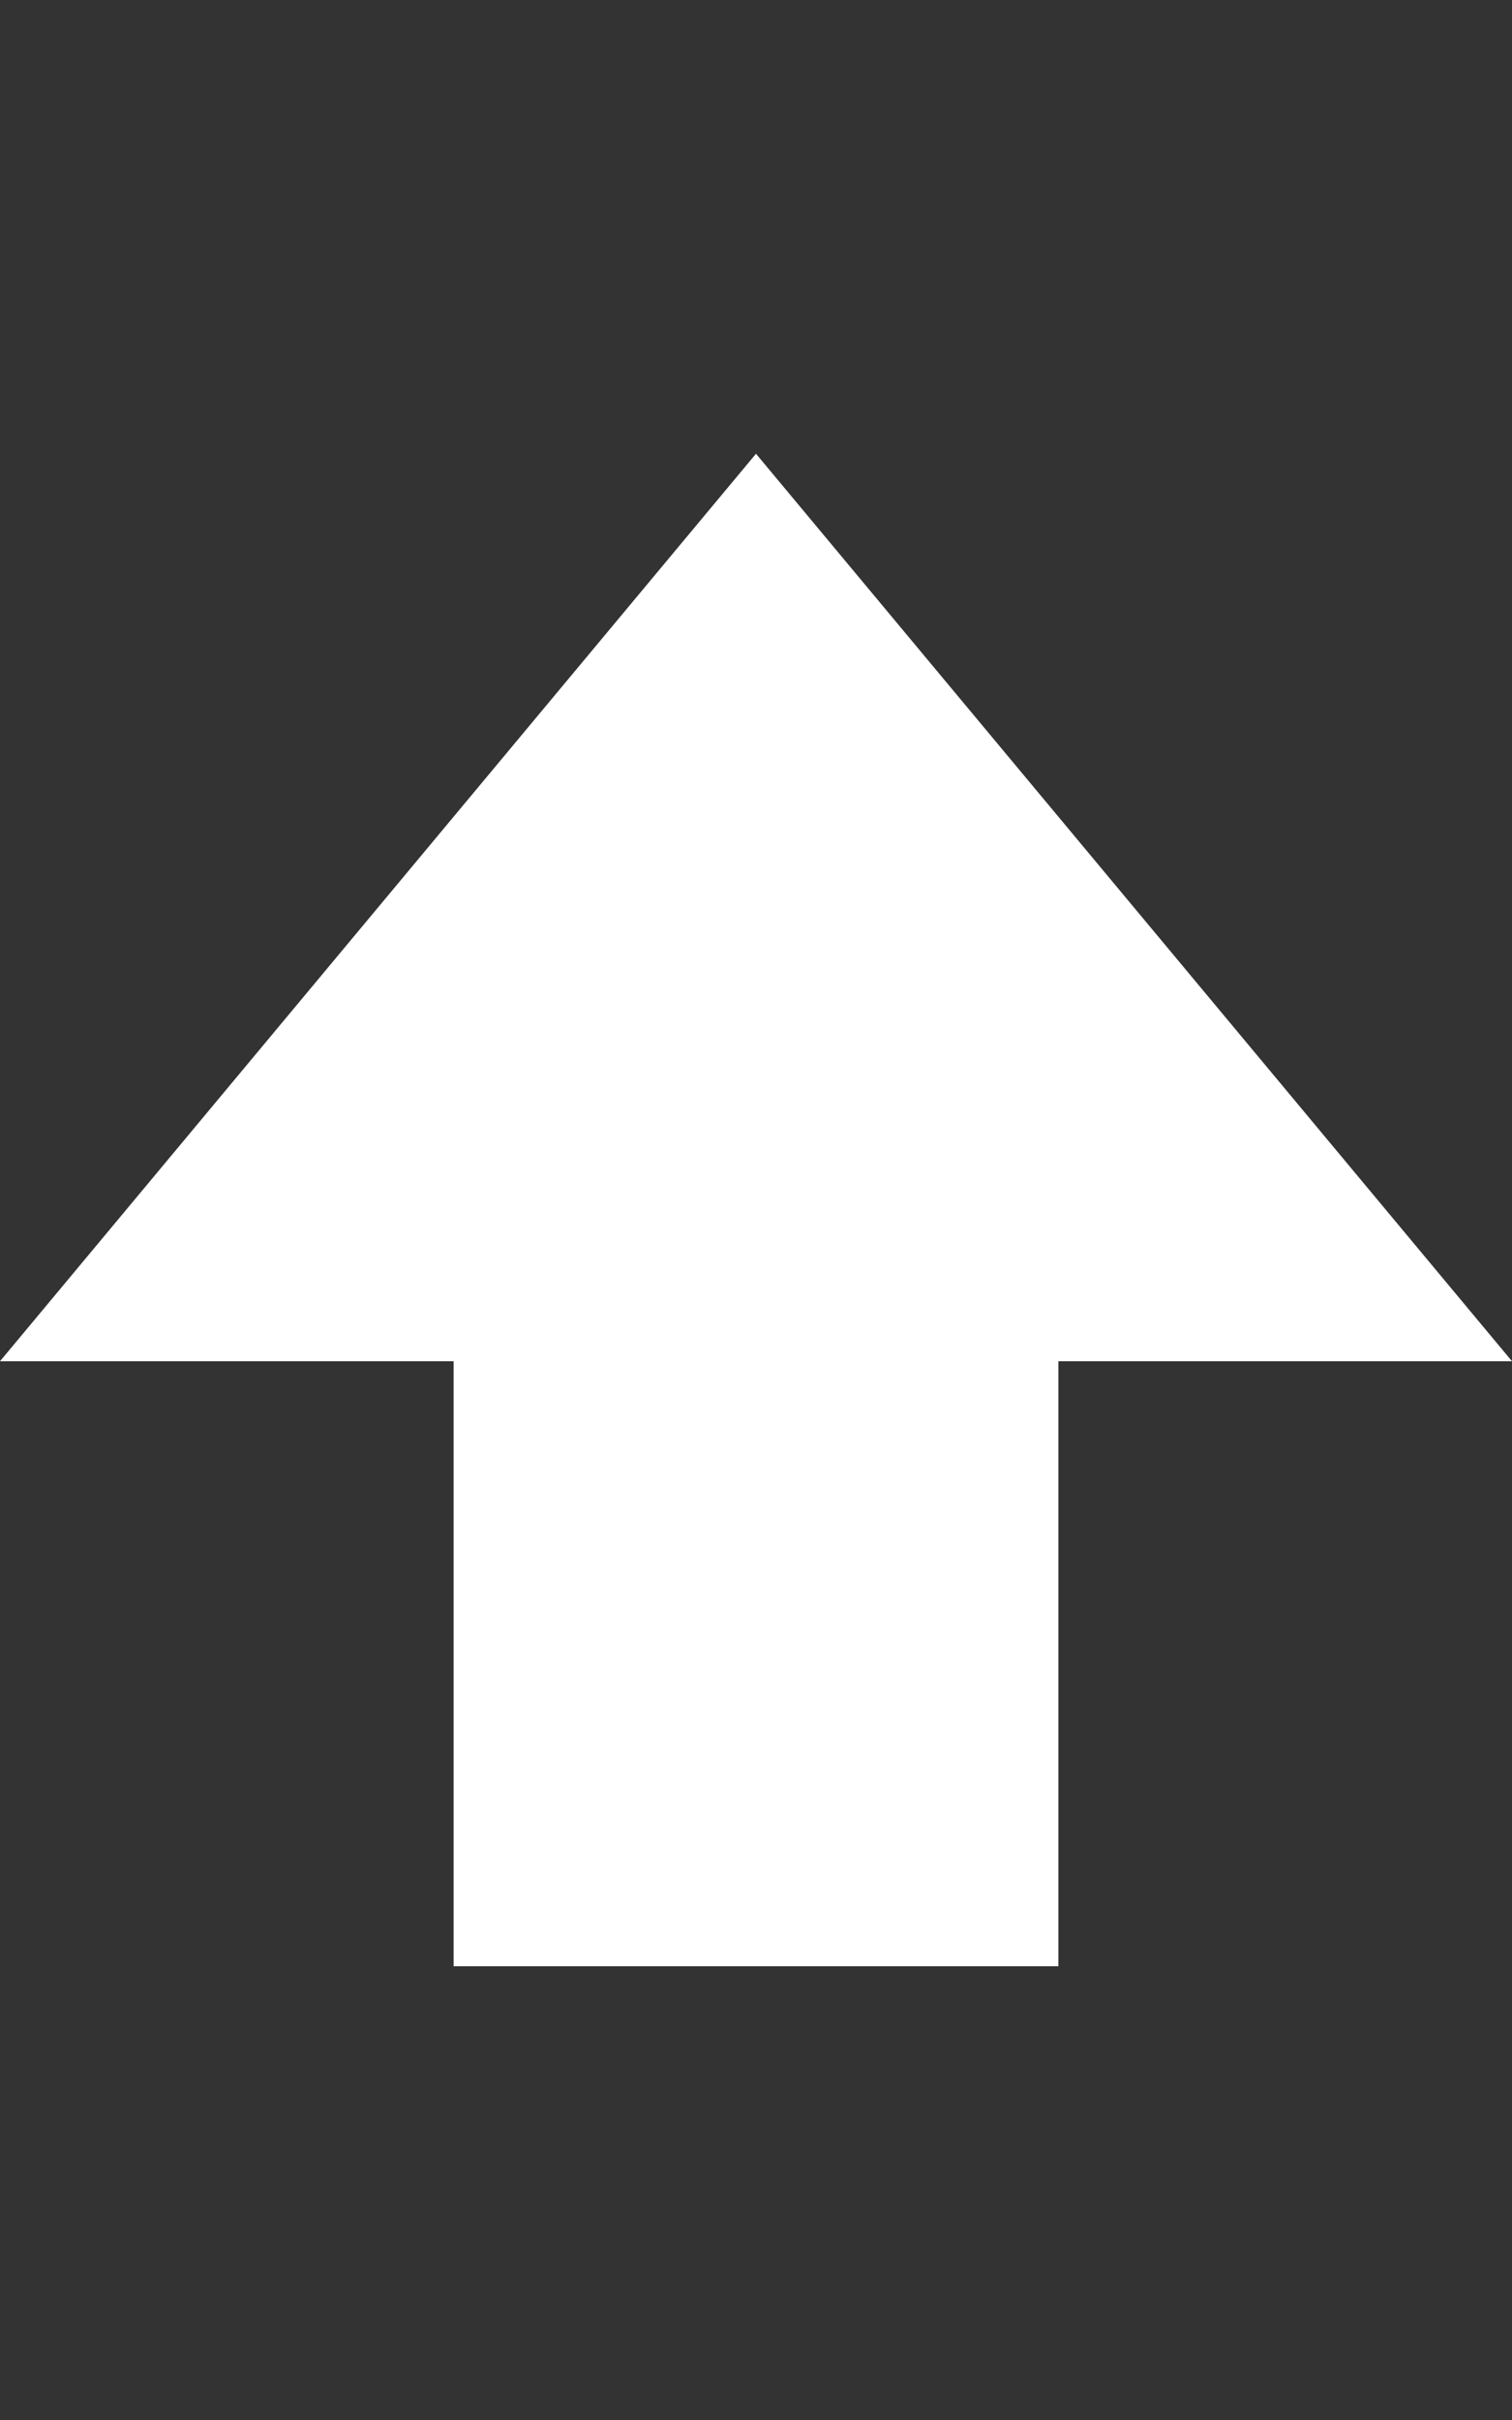
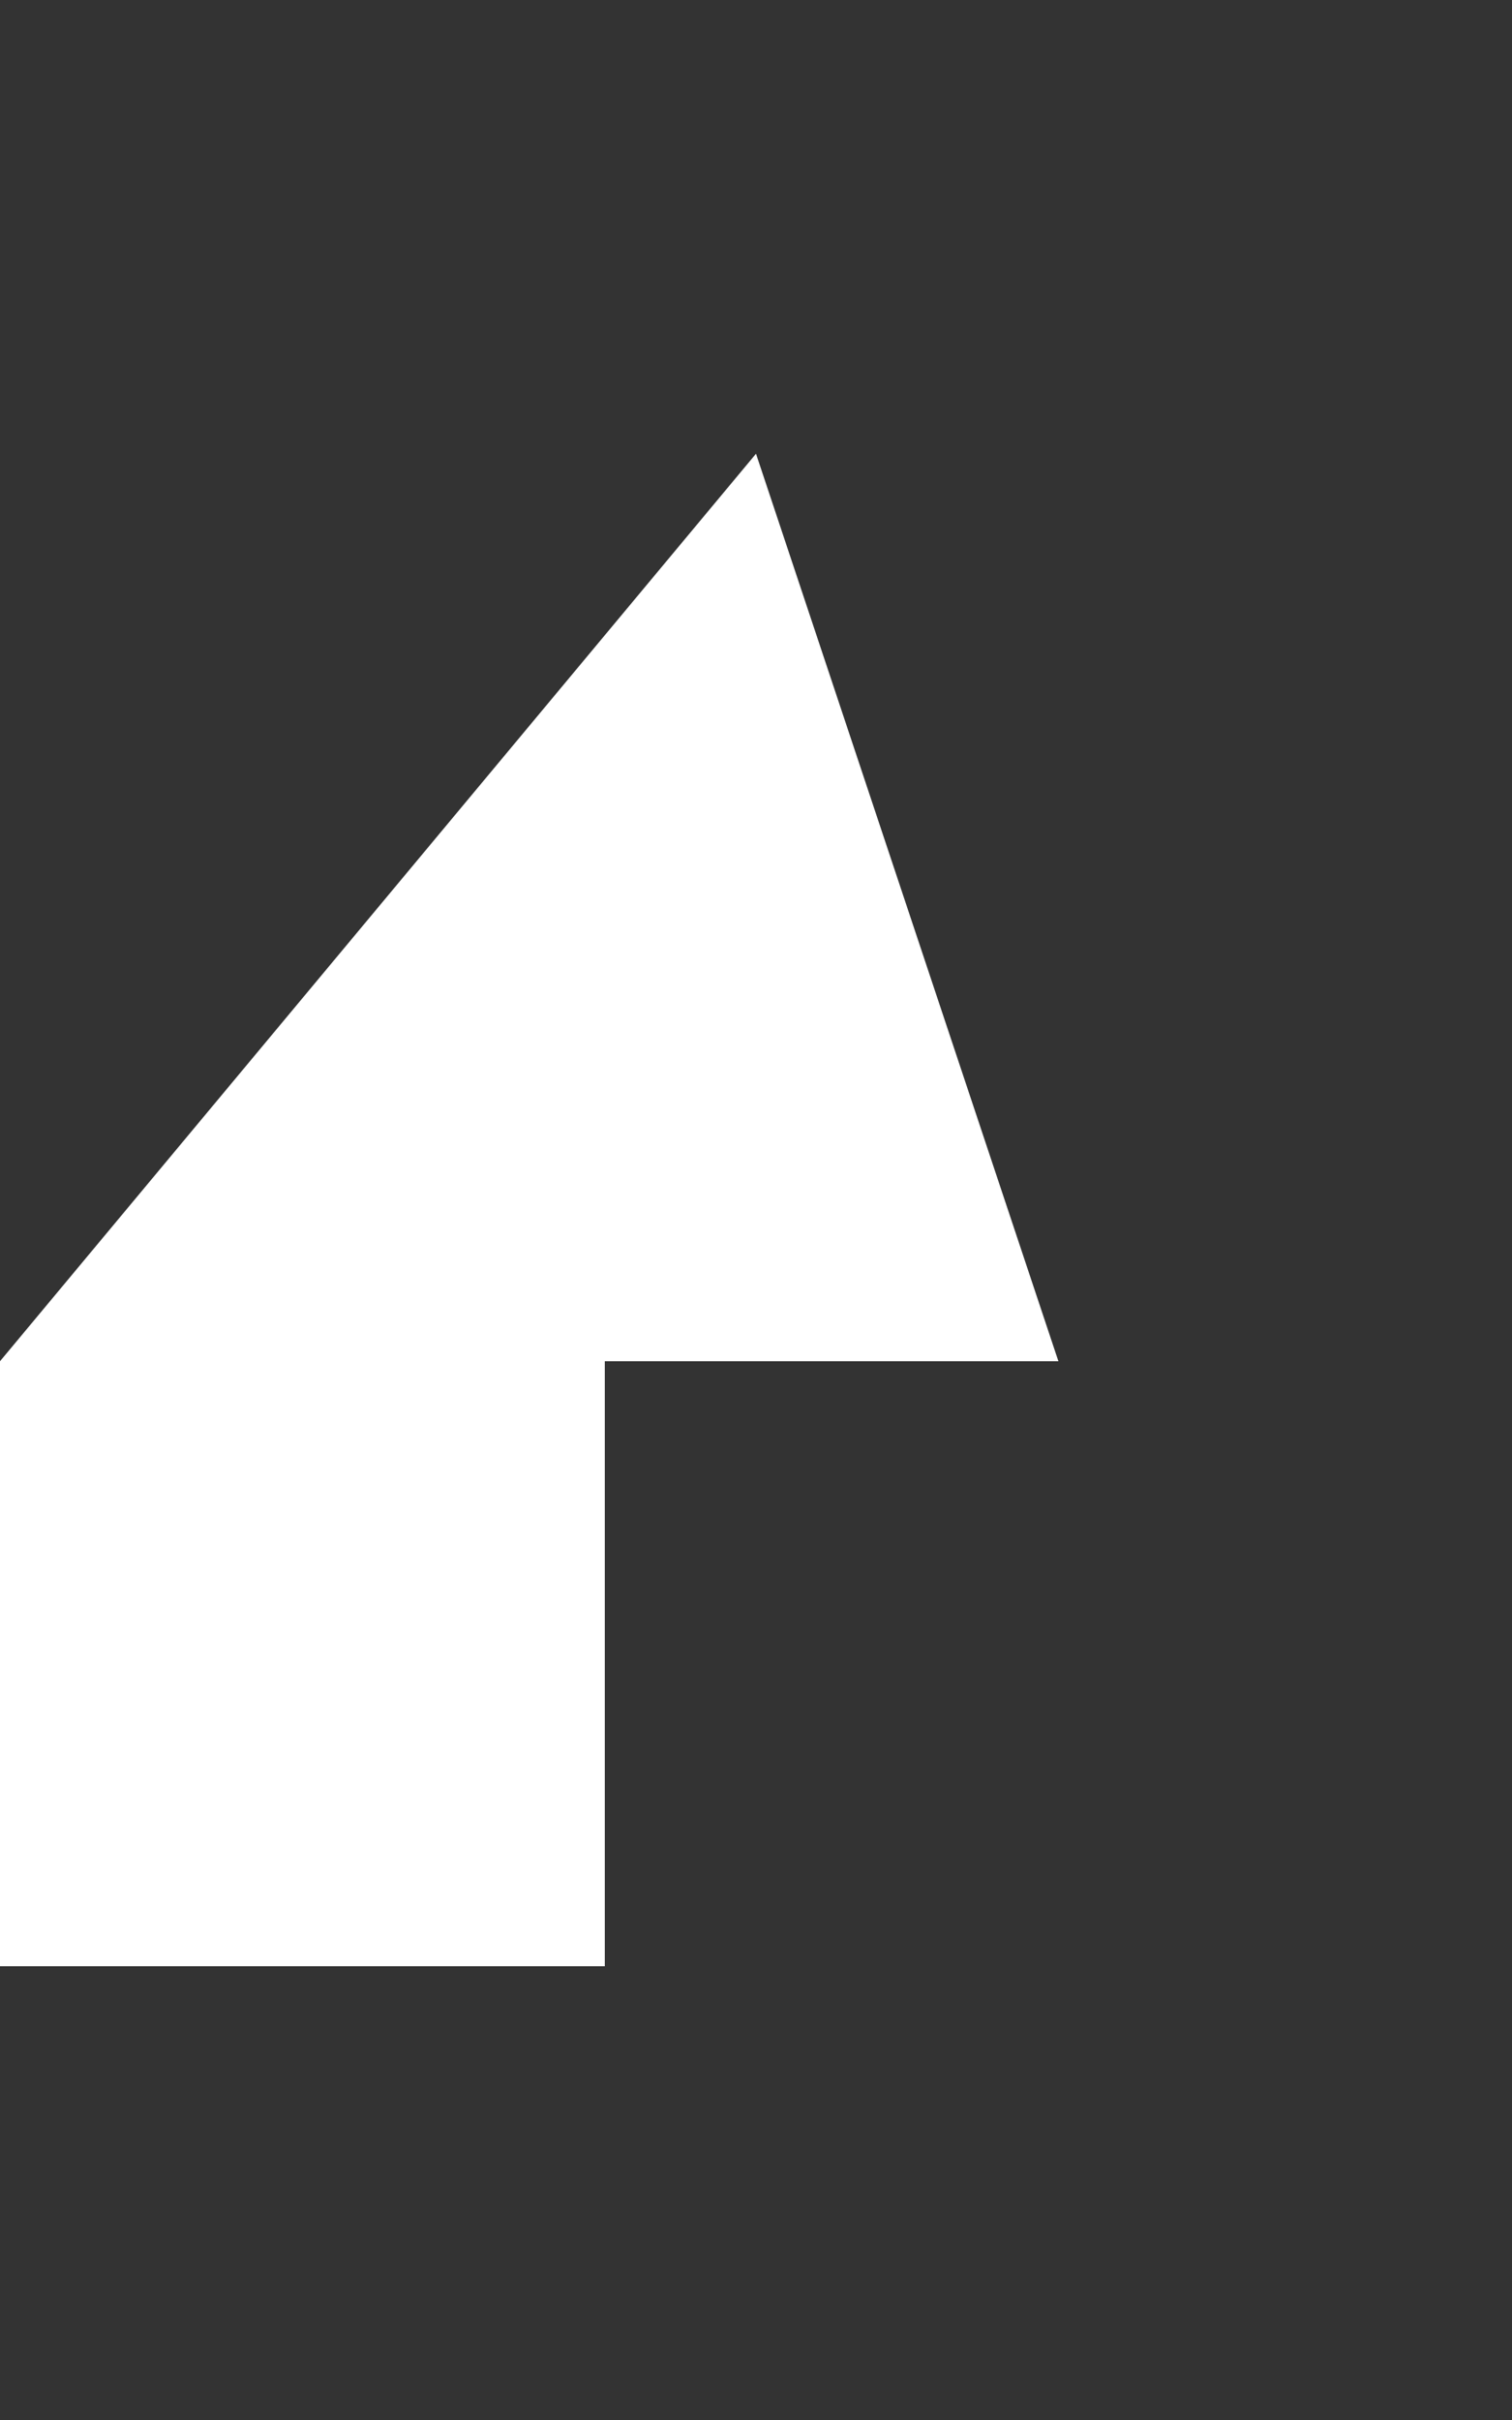
<svg xmlns="http://www.w3.org/2000/svg" height="1024" width="640">
  <rect width="100%" height="100%" fill="#333333" stroke="none" />
-   <path d="M320 192L0 576h192v256h256V576h192L320 192z" fill="#ffffff" />
+   <path d="M320 192L0 576v256h256V576h192L320 192z" fill="#ffffff" />
</svg>